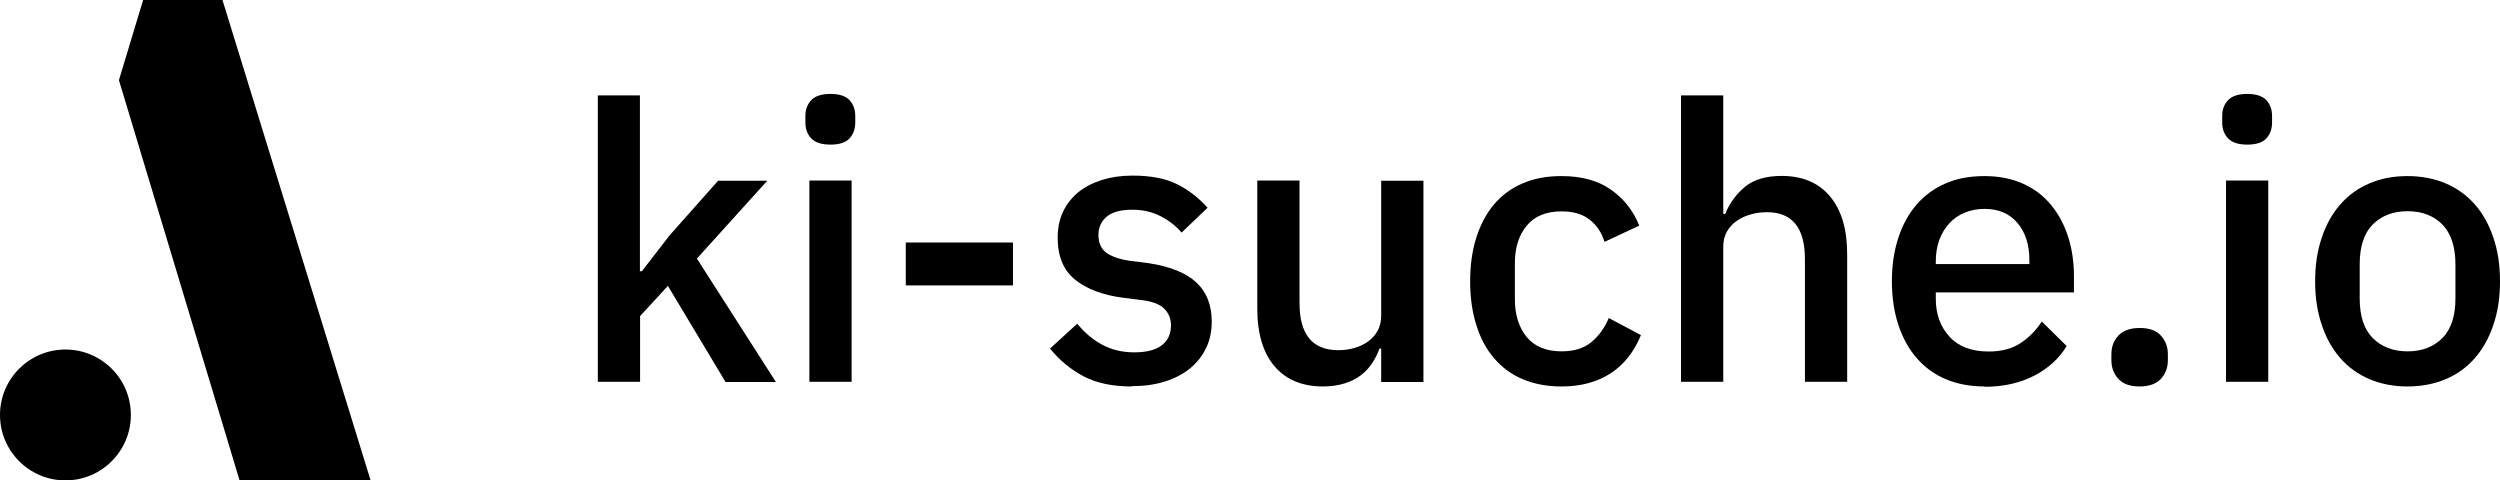
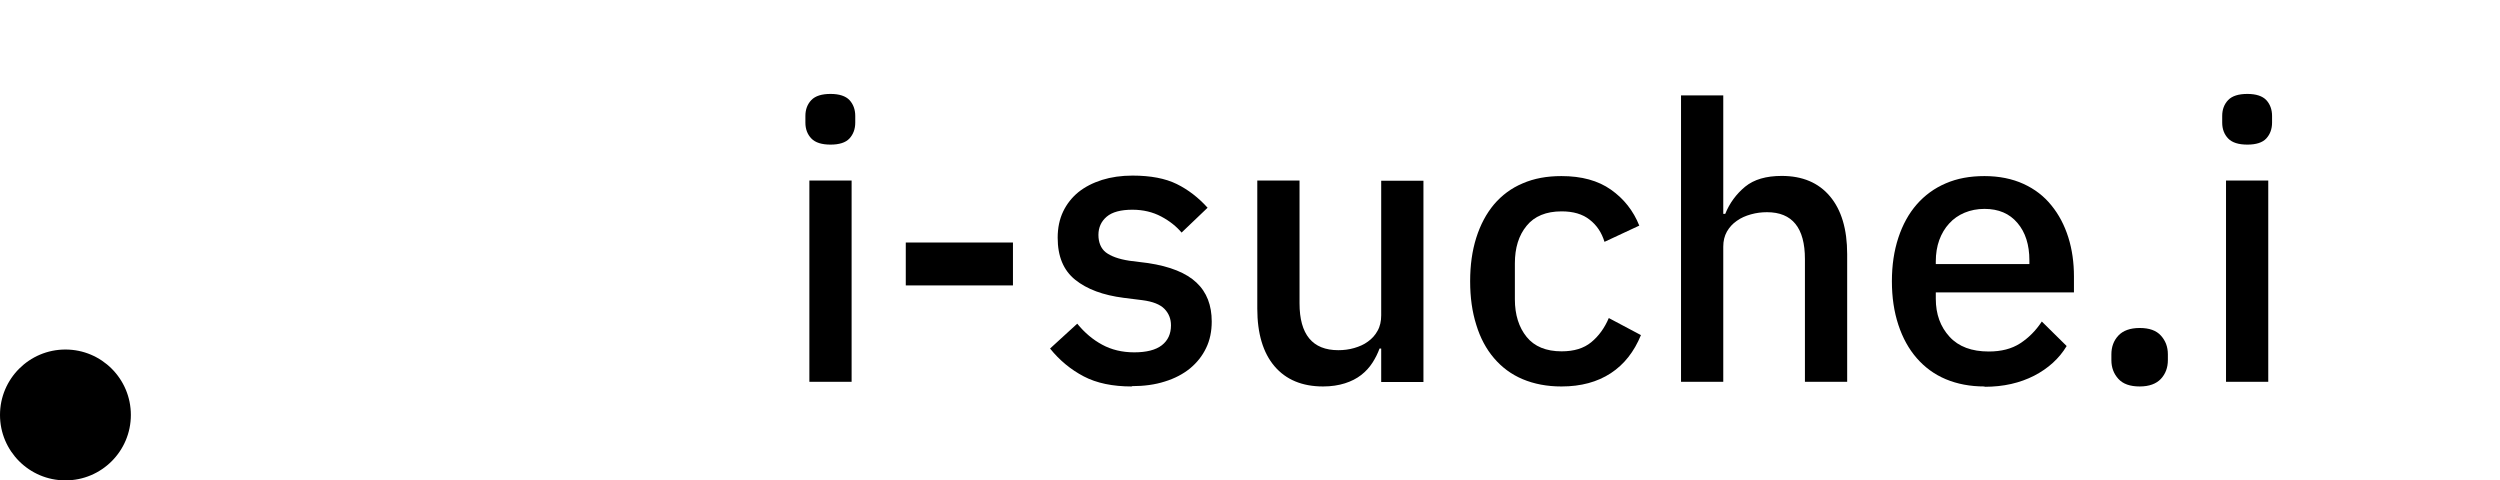
<svg xmlns="http://www.w3.org/2000/svg" id="Ebene_2" data-name="Ebene 2" viewBox="0 0 150.92 29">
  <defs>
    <style>
            .cls-1 {
              stroke - width: 0px;
          }
          </style>
  </defs>
  <g id="Ebene_1-2" data-name="Ebene 1">
    <g>
      <circle className="cls-1" cx="3.95" cy="25.05" r="3.95" />
-       <polygon className="cls-1" points="14.46 28.99 22.37 28.99 13.43 0 8.64 0 7.18 4.84 14.46 28.99" />
    </g>
    <g>
-       <path className="cls-1" d="M36.08,5.76h2.55v10.61h.12l1.68-2.17,2.92-3.29h2.97l-4.25,4.7,4.77,7.45h-3.04l-3.48-5.8-1.68,1.82v3.97h-2.55V5.76Z" />
      <path className="cls-1" d="M50.14,8.73c-.53,0-.92-.12-1.16-.37-.24-.25-.36-.57-.36-.96v-.4c0-.39.12-.71.36-.96.24-.25.63-.37,1.16-.37s.91.13,1.14.37c.23.25.35.57.35.96v.4c0,.39-.12.71-.35.96-.23.25-.62.37-1.14.37ZM48.86,10.9h2.55v12.15h-2.55v-12.15Z" />
      <path className="cls-1" d="M54.68,17.23v-2.59h6.47v2.59h-6.47Z" />
      <path className="cls-1" d="M68.32,23.33c-1.15,0-2.12-.2-2.9-.61-.78-.41-1.46-.97-2.03-1.68l1.64-1.5c.45.55.95.97,1.51,1.27.55.3,1.2.46,1.93.46s1.3-.14,1.67-.43c.37-.29.55-.69.55-1.2,0-.39-.13-.72-.39-.99-.26-.27-.71-.45-1.34-.53l-1.12-.14c-1.25-.16-2.22-.52-2.93-1.09-.71-.57-1.06-1.41-1.06-2.54,0-.59.11-1.12.33-1.58.22-.46.53-.85.92-1.17.4-.32.87-.56,1.43-.74.55-.17,1.16-.26,1.84-.26,1.09,0,1.98.17,2.67.51.69.34,1.31.82,1.86,1.43l-1.57,1.5c-.31-.37-.72-.7-1.23-.97-.51-.27-1.09-.41-1.74-.41-.7,0-1.22.14-1.55.42s-.5.65-.5,1.1.15.82.44,1.05c.3.23.77.41,1.43.51l1.12.14c1.34.2,2.32.6,2.93,1.18.62.58.92,1.37.92,2.35,0,.59-.11,1.13-.34,1.6-.23.48-.55.88-.97,1.23-.42.34-.93.61-1.52.79-.59.19-1.25.28-1.99.28Z" />
      <path className="cls-1" d="M83.37,21.04h-.09c-.11.3-.25.58-.43.86-.18.28-.41.53-.68.74-.27.21-.6.38-.98.5-.38.12-.82.19-1.32.19-1.26,0-2.24-.41-2.93-1.22-.69-.81-1.04-1.97-1.04-3.48v-7.73h2.55v7.41c0,1.88.78,2.83,2.34,2.83.33,0,.65-.04.96-.13.31-.09.59-.21.83-.39.24-.17.44-.39.58-.65.15-.26.22-.58.22-.93v-8.13h2.55v12.15h-2.55v-2.01Z" />
      <path className="cls-1" d="M94.26,23.33c-.87,0-1.65-.15-2.34-.44s-1.26-.72-1.73-1.27c-.47-.55-.83-1.22-1.07-2.01-.25-.79-.37-1.66-.37-2.63s.12-1.84.37-2.63c.25-.79.61-1.46,1.07-2.01.47-.55,1.04-.98,1.73-1.27.69-.3,1.46-.44,2.34-.44,1.22,0,2.21.27,2.99.82.78.55,1.35,1.27,1.71,2.17l-2.1.98c-.17-.56-.47-1.01-.9-1.34-.43-.34-.99-.5-1.69-.5-.93,0-1.64.29-2.11.87-.48.58-.71,1.34-.71,2.27v2.17c0,.93.24,1.69.71,2.27.47.58,1.18.87,2.11.87.75,0,1.34-.18,1.79-.55s.8-.85,1.06-1.46l1.94,1.03c-.41,1-1.01,1.77-1.82,2.3s-1.8.8-2.97.8Z" />
      <path className="cls-1" d="M101.48,5.76h2.55v7.15h.12c.26-.65.67-1.2,1.2-1.64.54-.44,1.27-.65,2.21-.65,1.25,0,2.22.41,2.91,1.23.69.82,1.04,1.98,1.04,3.49v7.71h-2.55v-7.41c0-1.88-.76-2.83-2.29-2.83-.33,0-.65.04-.97.13s-.6.21-.85.39c-.25.17-.45.39-.6.65-.15.27-.22.57-.22.91v8.16h-2.55V5.76Z" />
      <path className="cls-1" d="M119.8,23.33c-.87,0-1.65-.15-2.34-.44s-1.27-.72-1.75-1.27c-.48-.55-.85-1.22-1.11-2.01-.26-.79-.39-1.66-.39-2.63s.13-1.84.39-2.63c.26-.79.63-1.46,1.11-2.01.48-.55,1.07-.98,1.75-1.27.69-.3,1.46-.44,2.34-.44s1.67.16,2.35.47c.68.31,1.24.74,1.69,1.3.45.55.79,1.2,1.02,1.93.23.73.34,1.52.34,2.36v.96h-8.34v.39c0,.93.28,1.69.83,2.29.55.6,1.34.89,2.37.89.75,0,1.38-.16,1.89-.49.51-.33.95-.77,1.31-1.32l1.5,1.48c-.45.75-1.11,1.35-1.96,1.79-.86.44-1.85.67-2.99.67ZM119.8,12.61c-.44,0-.84.08-1.2.23s-.68.37-.93.65c-.26.28-.46.62-.6,1-.14.39-.21.82-.21,1.29v.16h5.65v-.23c0-.93-.24-1.69-.72-2.25-.48-.57-1.14-.85-1.99-.85Z" />
      <path className="cls-1" d="M129.17,23.33c-.58,0-1.01-.15-1.29-.46s-.42-.68-.42-1.13v-.35c0-.45.14-.83.42-1.13s.71-.46,1.29-.46,1,.15,1.28.46.42.68.42,1.13v.35c0,.45-.14.83-.42,1.13s-.71.46-1.28.46Z" />
      <path className="cls-1" d="M135.67,8.73c-.53,0-.92-.12-1.16-.37-.24-.25-.36-.57-.36-.96v-.4c0-.39.12-.71.36-.96.24-.25.63-.37,1.16-.37s.91.13,1.14.37c.23.25.35.57.35.96v.4c0,.39-.12.71-.35.96-.23.25-.62.37-1.14.37ZM134.38,10.9h2.55v12.15h-2.55v-12.15Z" />
-       <path className="cls-1" d="M145.34,23.33c-.84,0-1.61-.15-2.3-.44-.69-.3-1.28-.72-1.76-1.27-.48-.55-.86-1.22-1.12-2.01-.27-.79-.4-1.66-.4-2.63s.13-1.84.4-2.63c.26-.79.64-1.46,1.12-2.01s1.07-.98,1.76-1.27c.69-.3,1.46-.44,2.3-.44s1.61.15,2.3.44c.69.3,1.28.72,1.76,1.27.48.55.86,1.22,1.12,2.01.27.79.4,1.66.4,2.63s-.13,1.84-.4,2.63c-.26.79-.64,1.46-1.12,2.01-.48.55-1.07.98-1.76,1.27s-1.46.44-2.3.44ZM145.34,21.21c.87,0,1.57-.27,2.1-.8.53-.53.79-1.34.79-2.4v-2.05c0-1.07-.27-1.87-.79-2.41-.53-.53-1.23-.8-2.1-.8s-1.57.27-2.1.8c-.53.53-.79,1.34-.79,2.41v2.05c0,1.07.26,1.87.79,2.4.53.53,1.23.8,2.1.8Z" />
    </g>
  </g>
</svg>